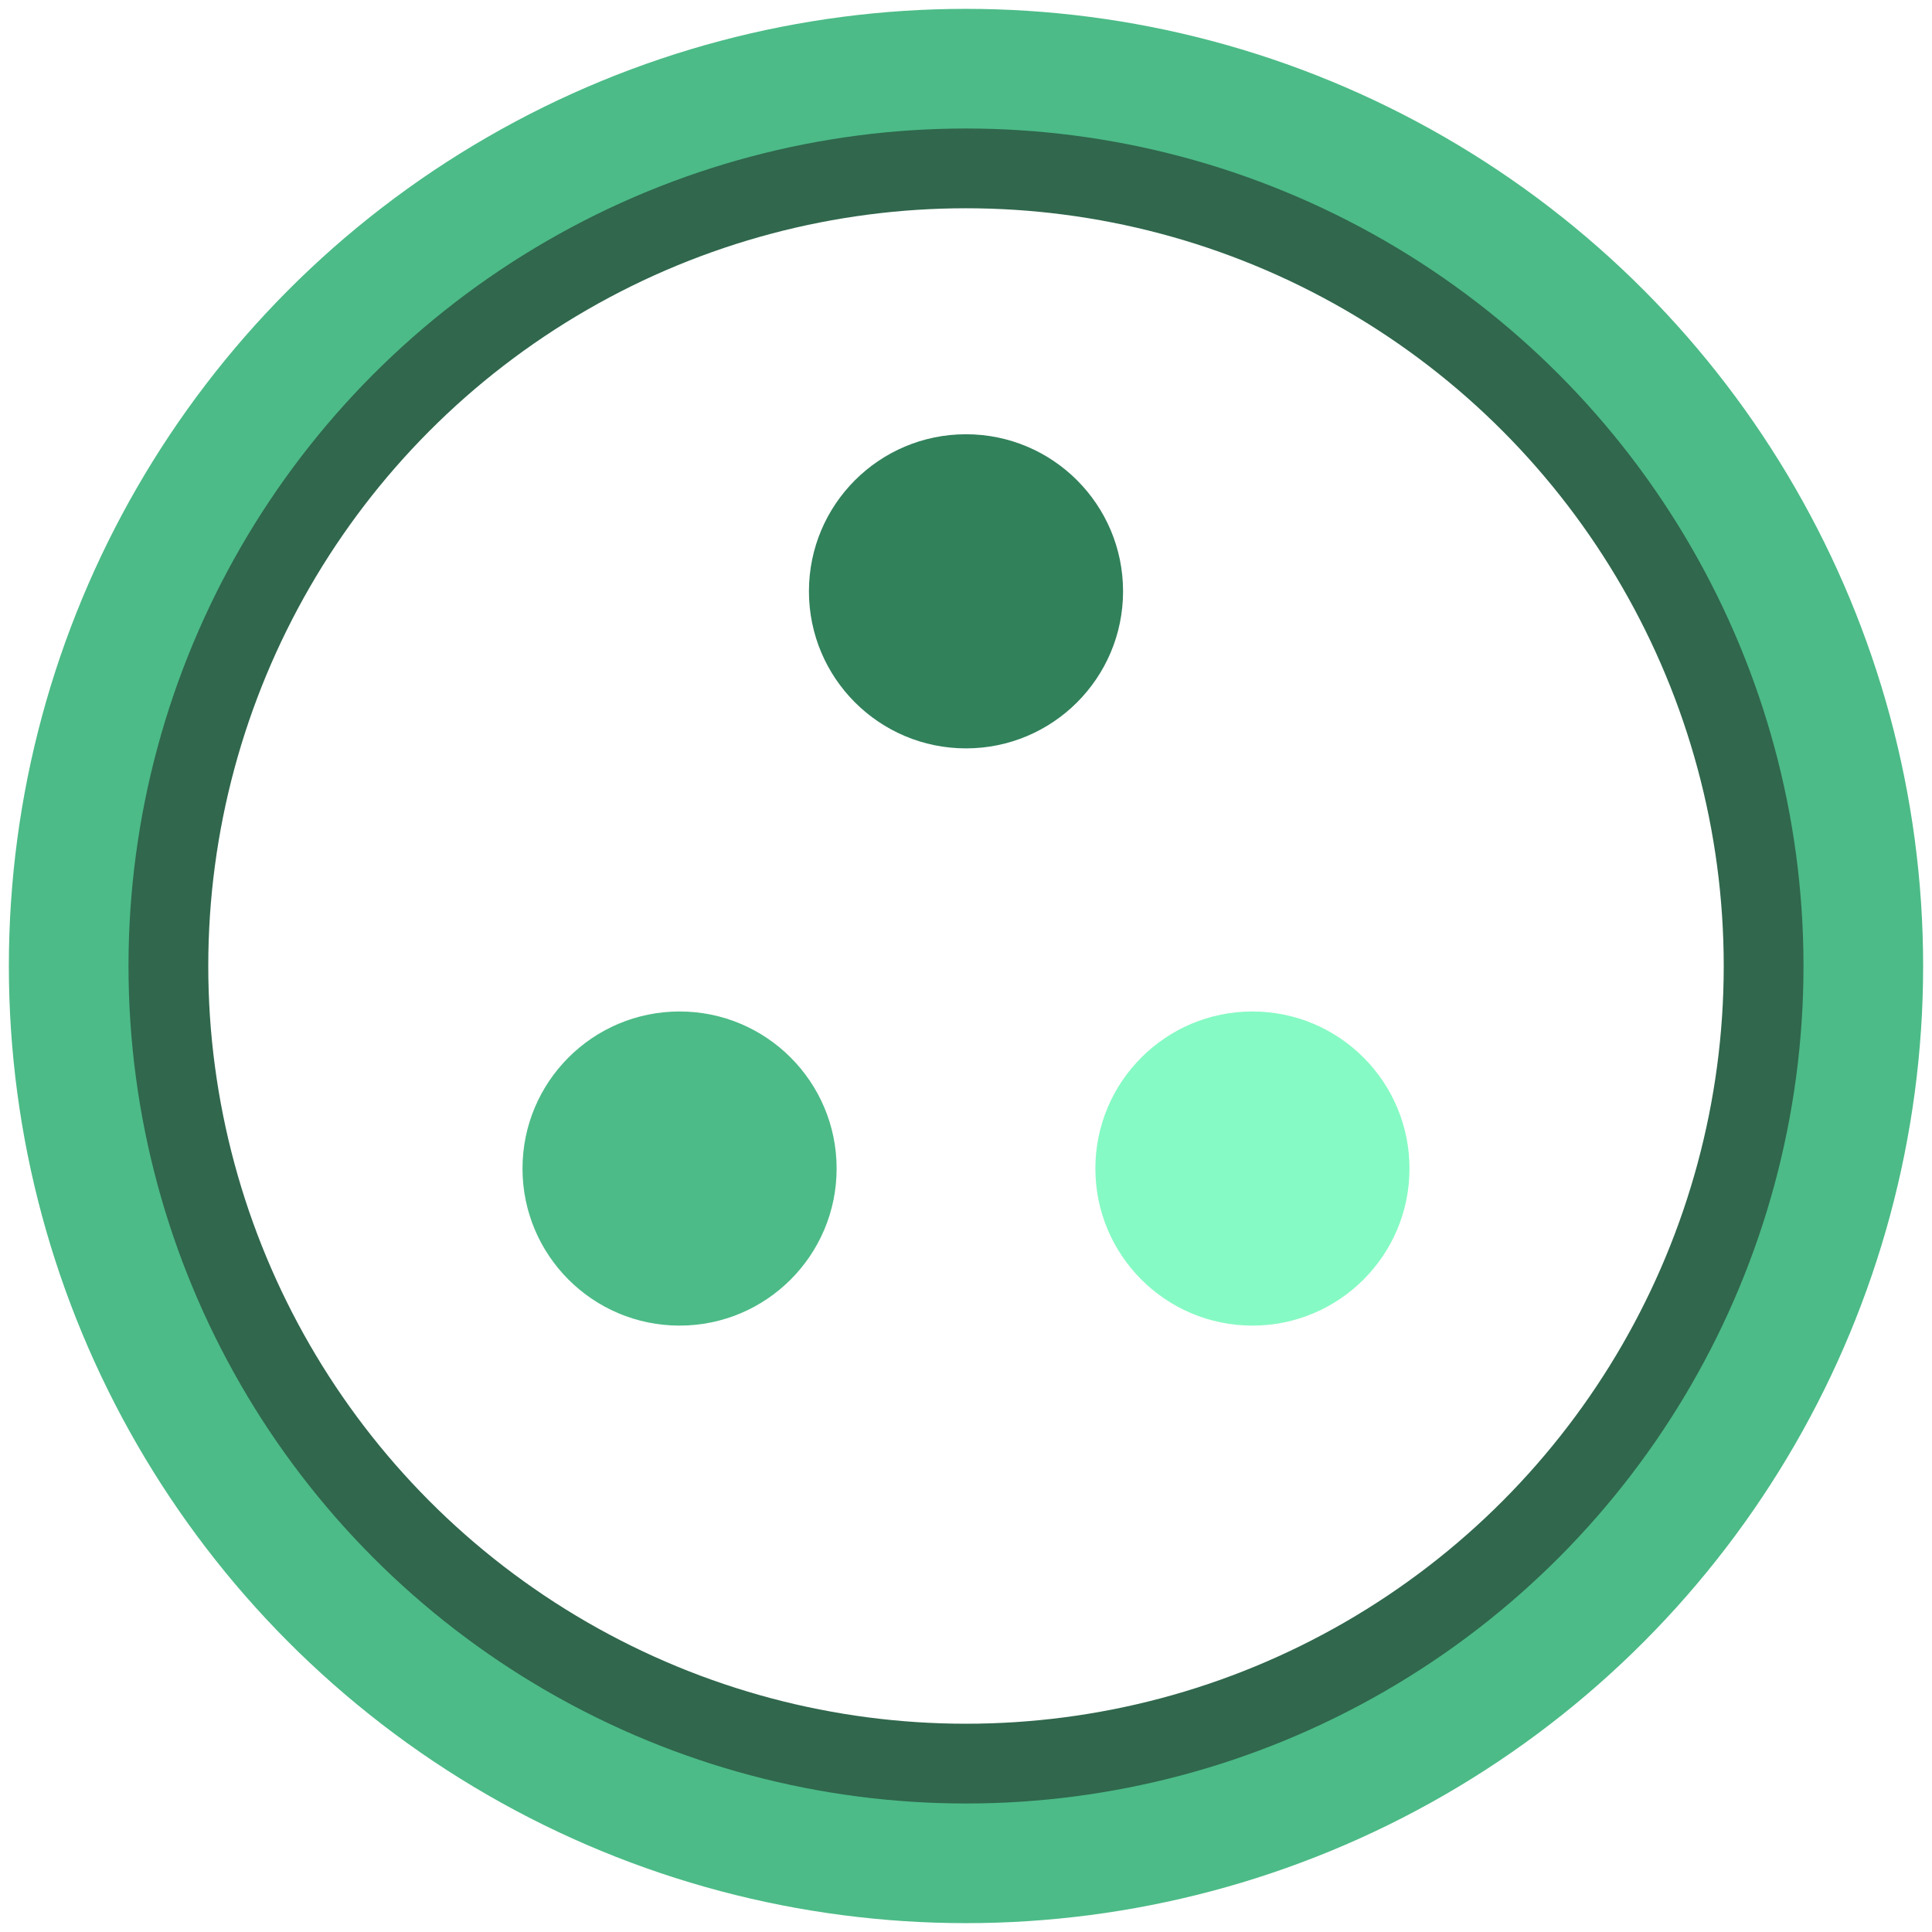
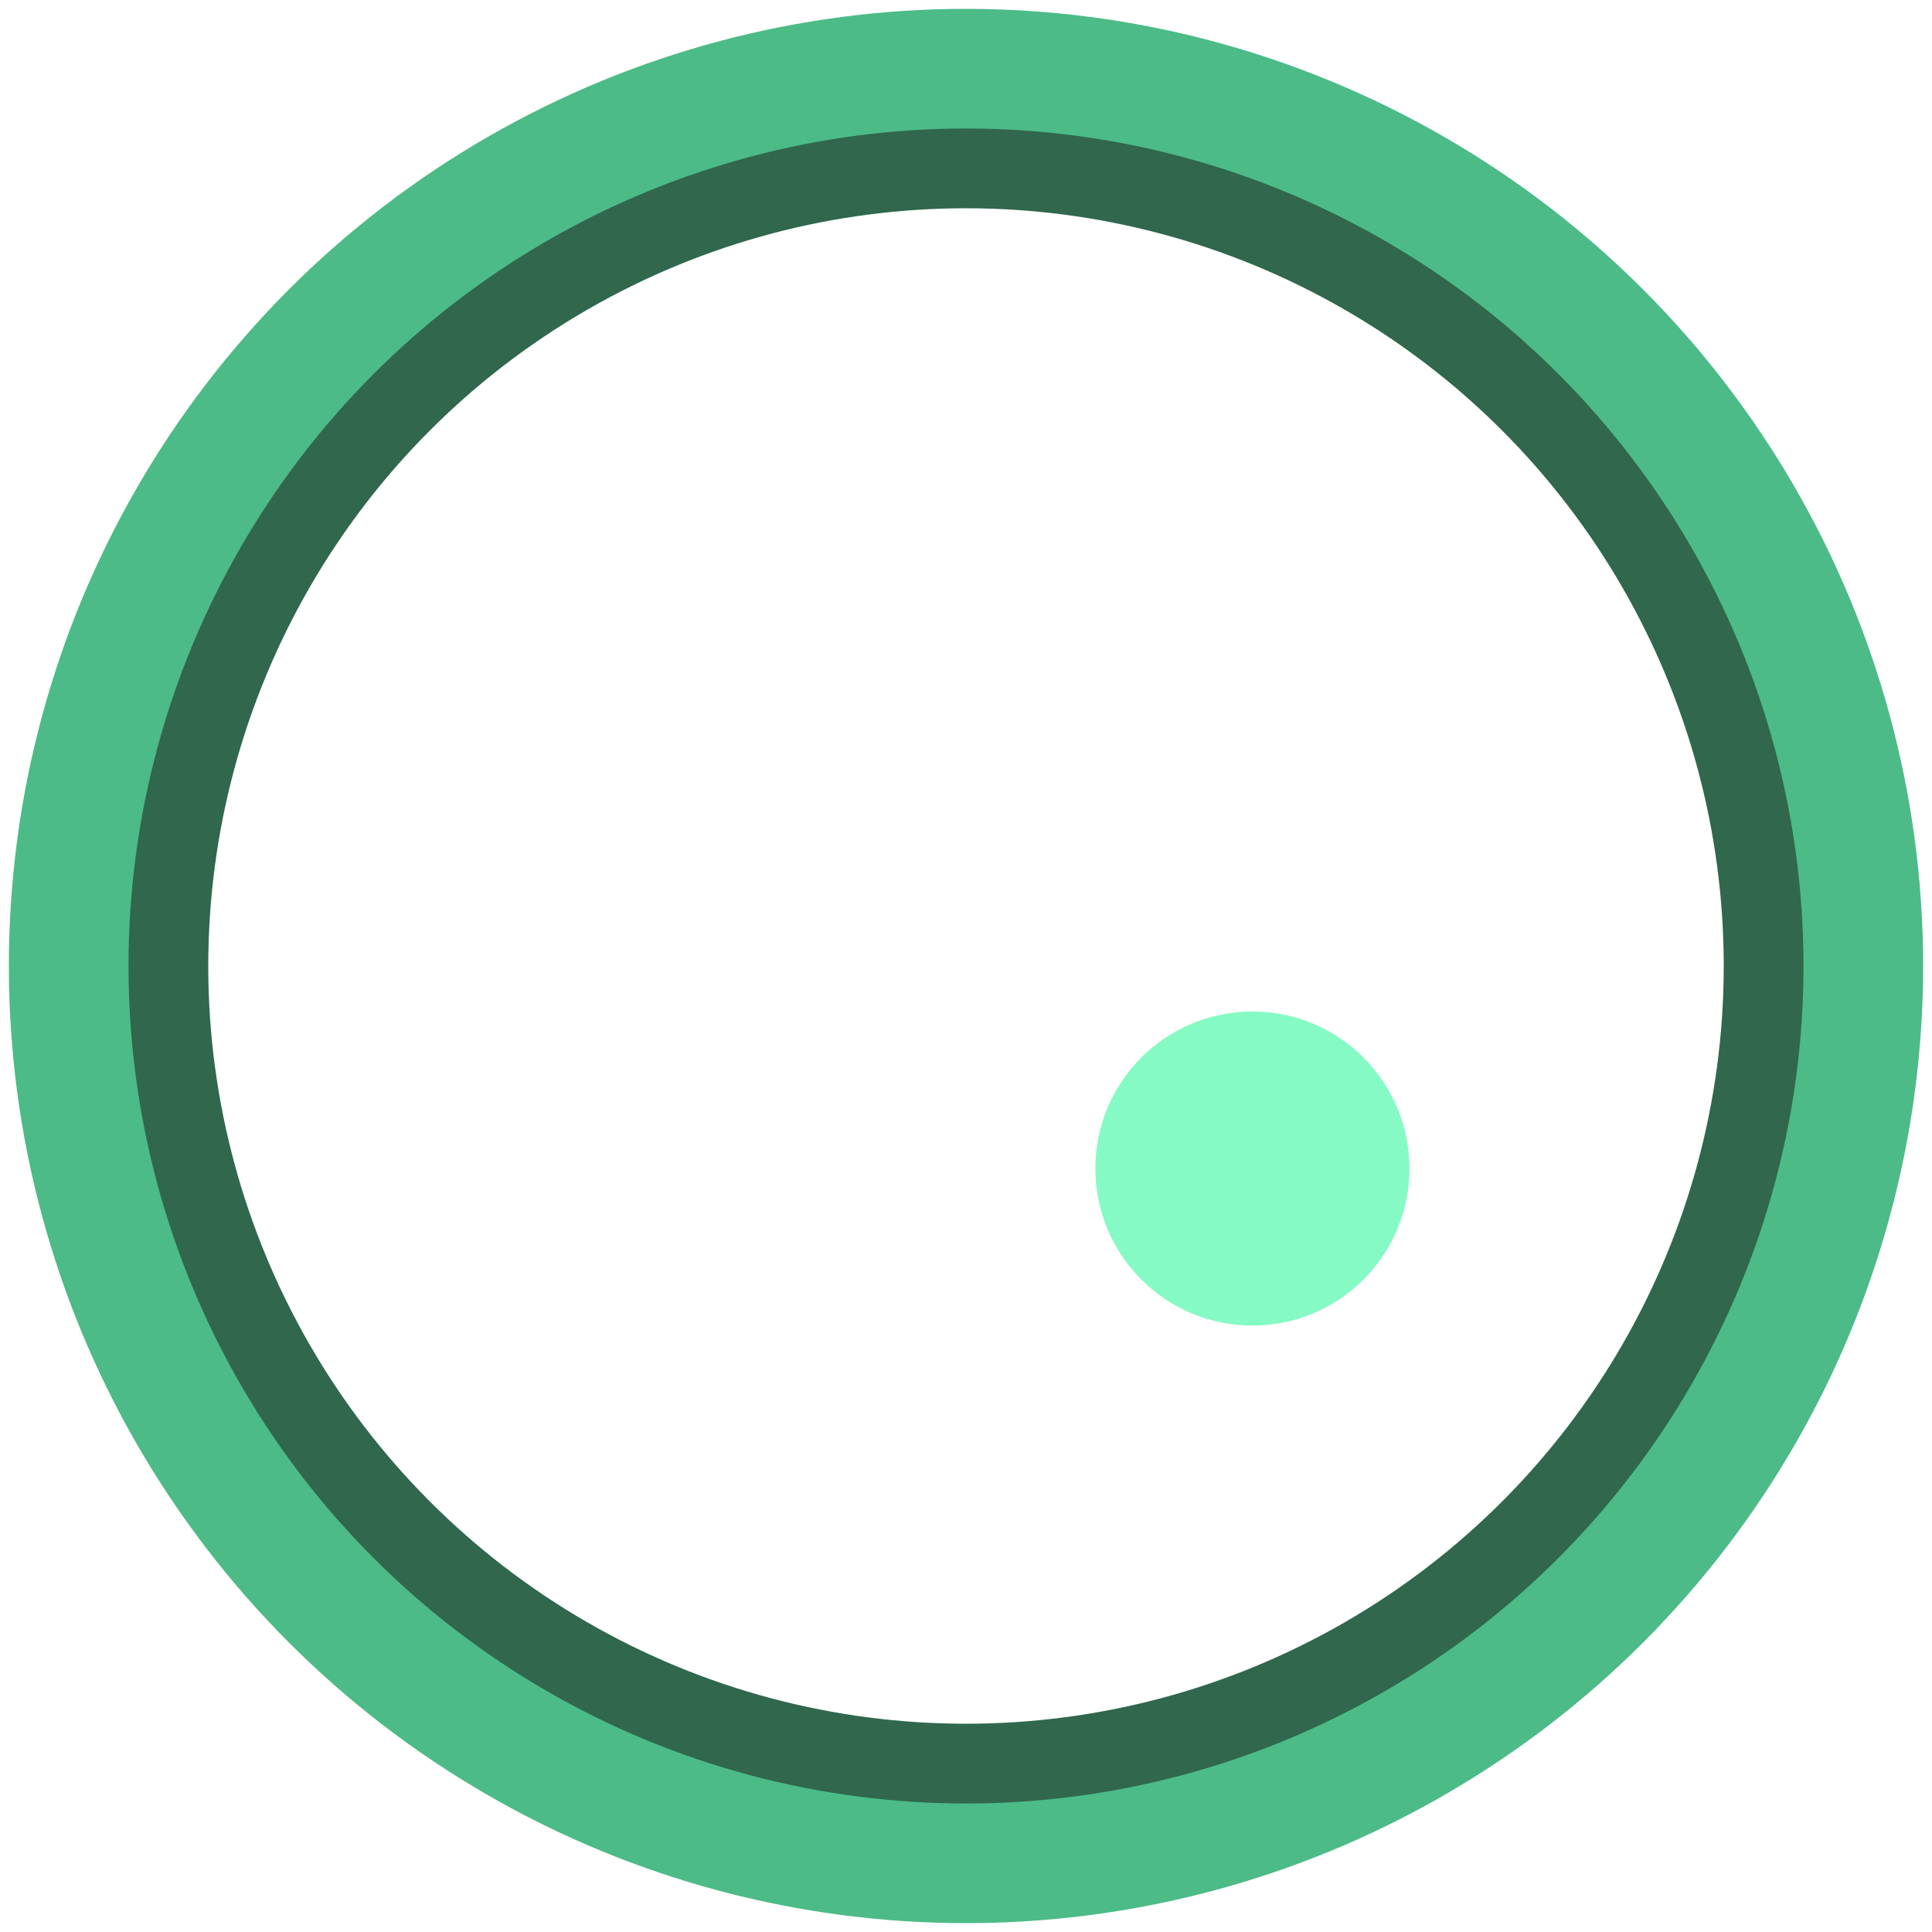
<svg xmlns="http://www.w3.org/2000/svg" width="109" height="109" viewBox="0 0 109 109" fill="none">
  <circle cx="54.5" cy="54.5" r="49.5" stroke="#4CBB87" stroke-width="9" />
  <circle cx="54.5" cy="54.5" r="45" stroke="#30674D" stroke-width="4.5" />
-   <circle cx="54.5" cy="33.361" r="8.861" fill="#31815B" />
-   <circle cx="38.34" cy="65.927" r="8.861" fill="#4CBB87" />
  <circle cx="70.66" cy="65.927" r="8.861" fill="#86FAC4" />
</svg>